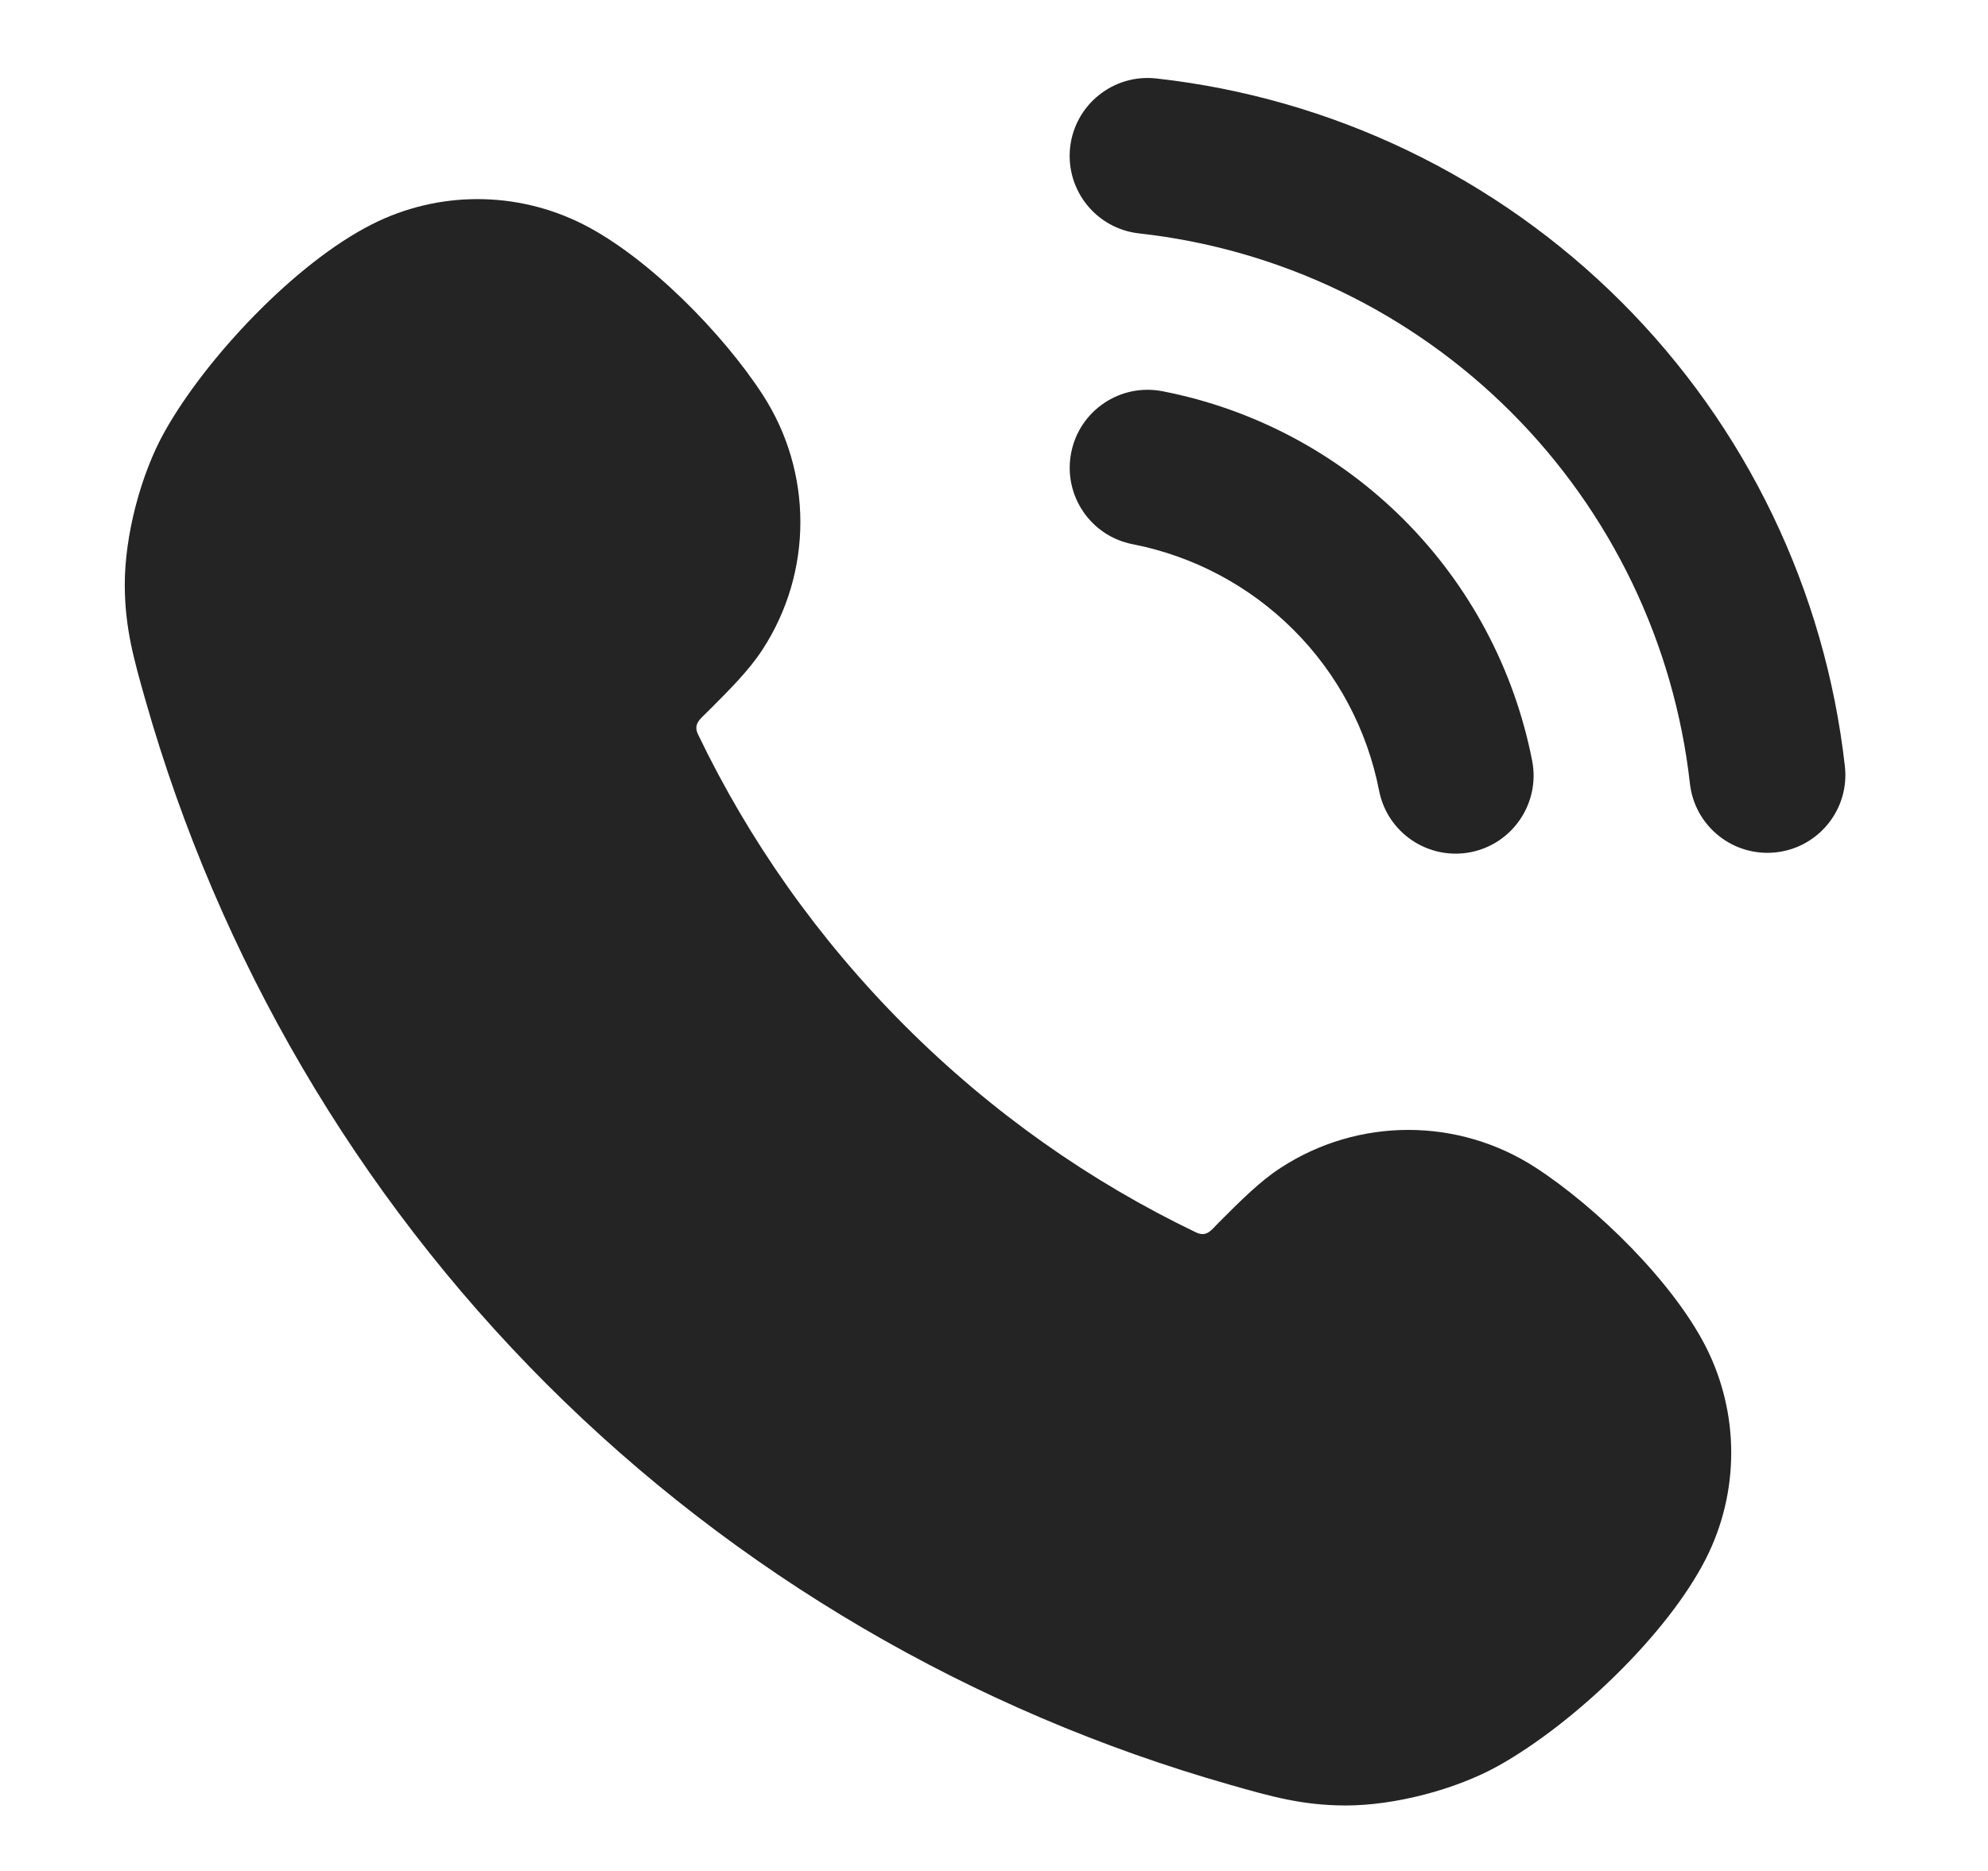
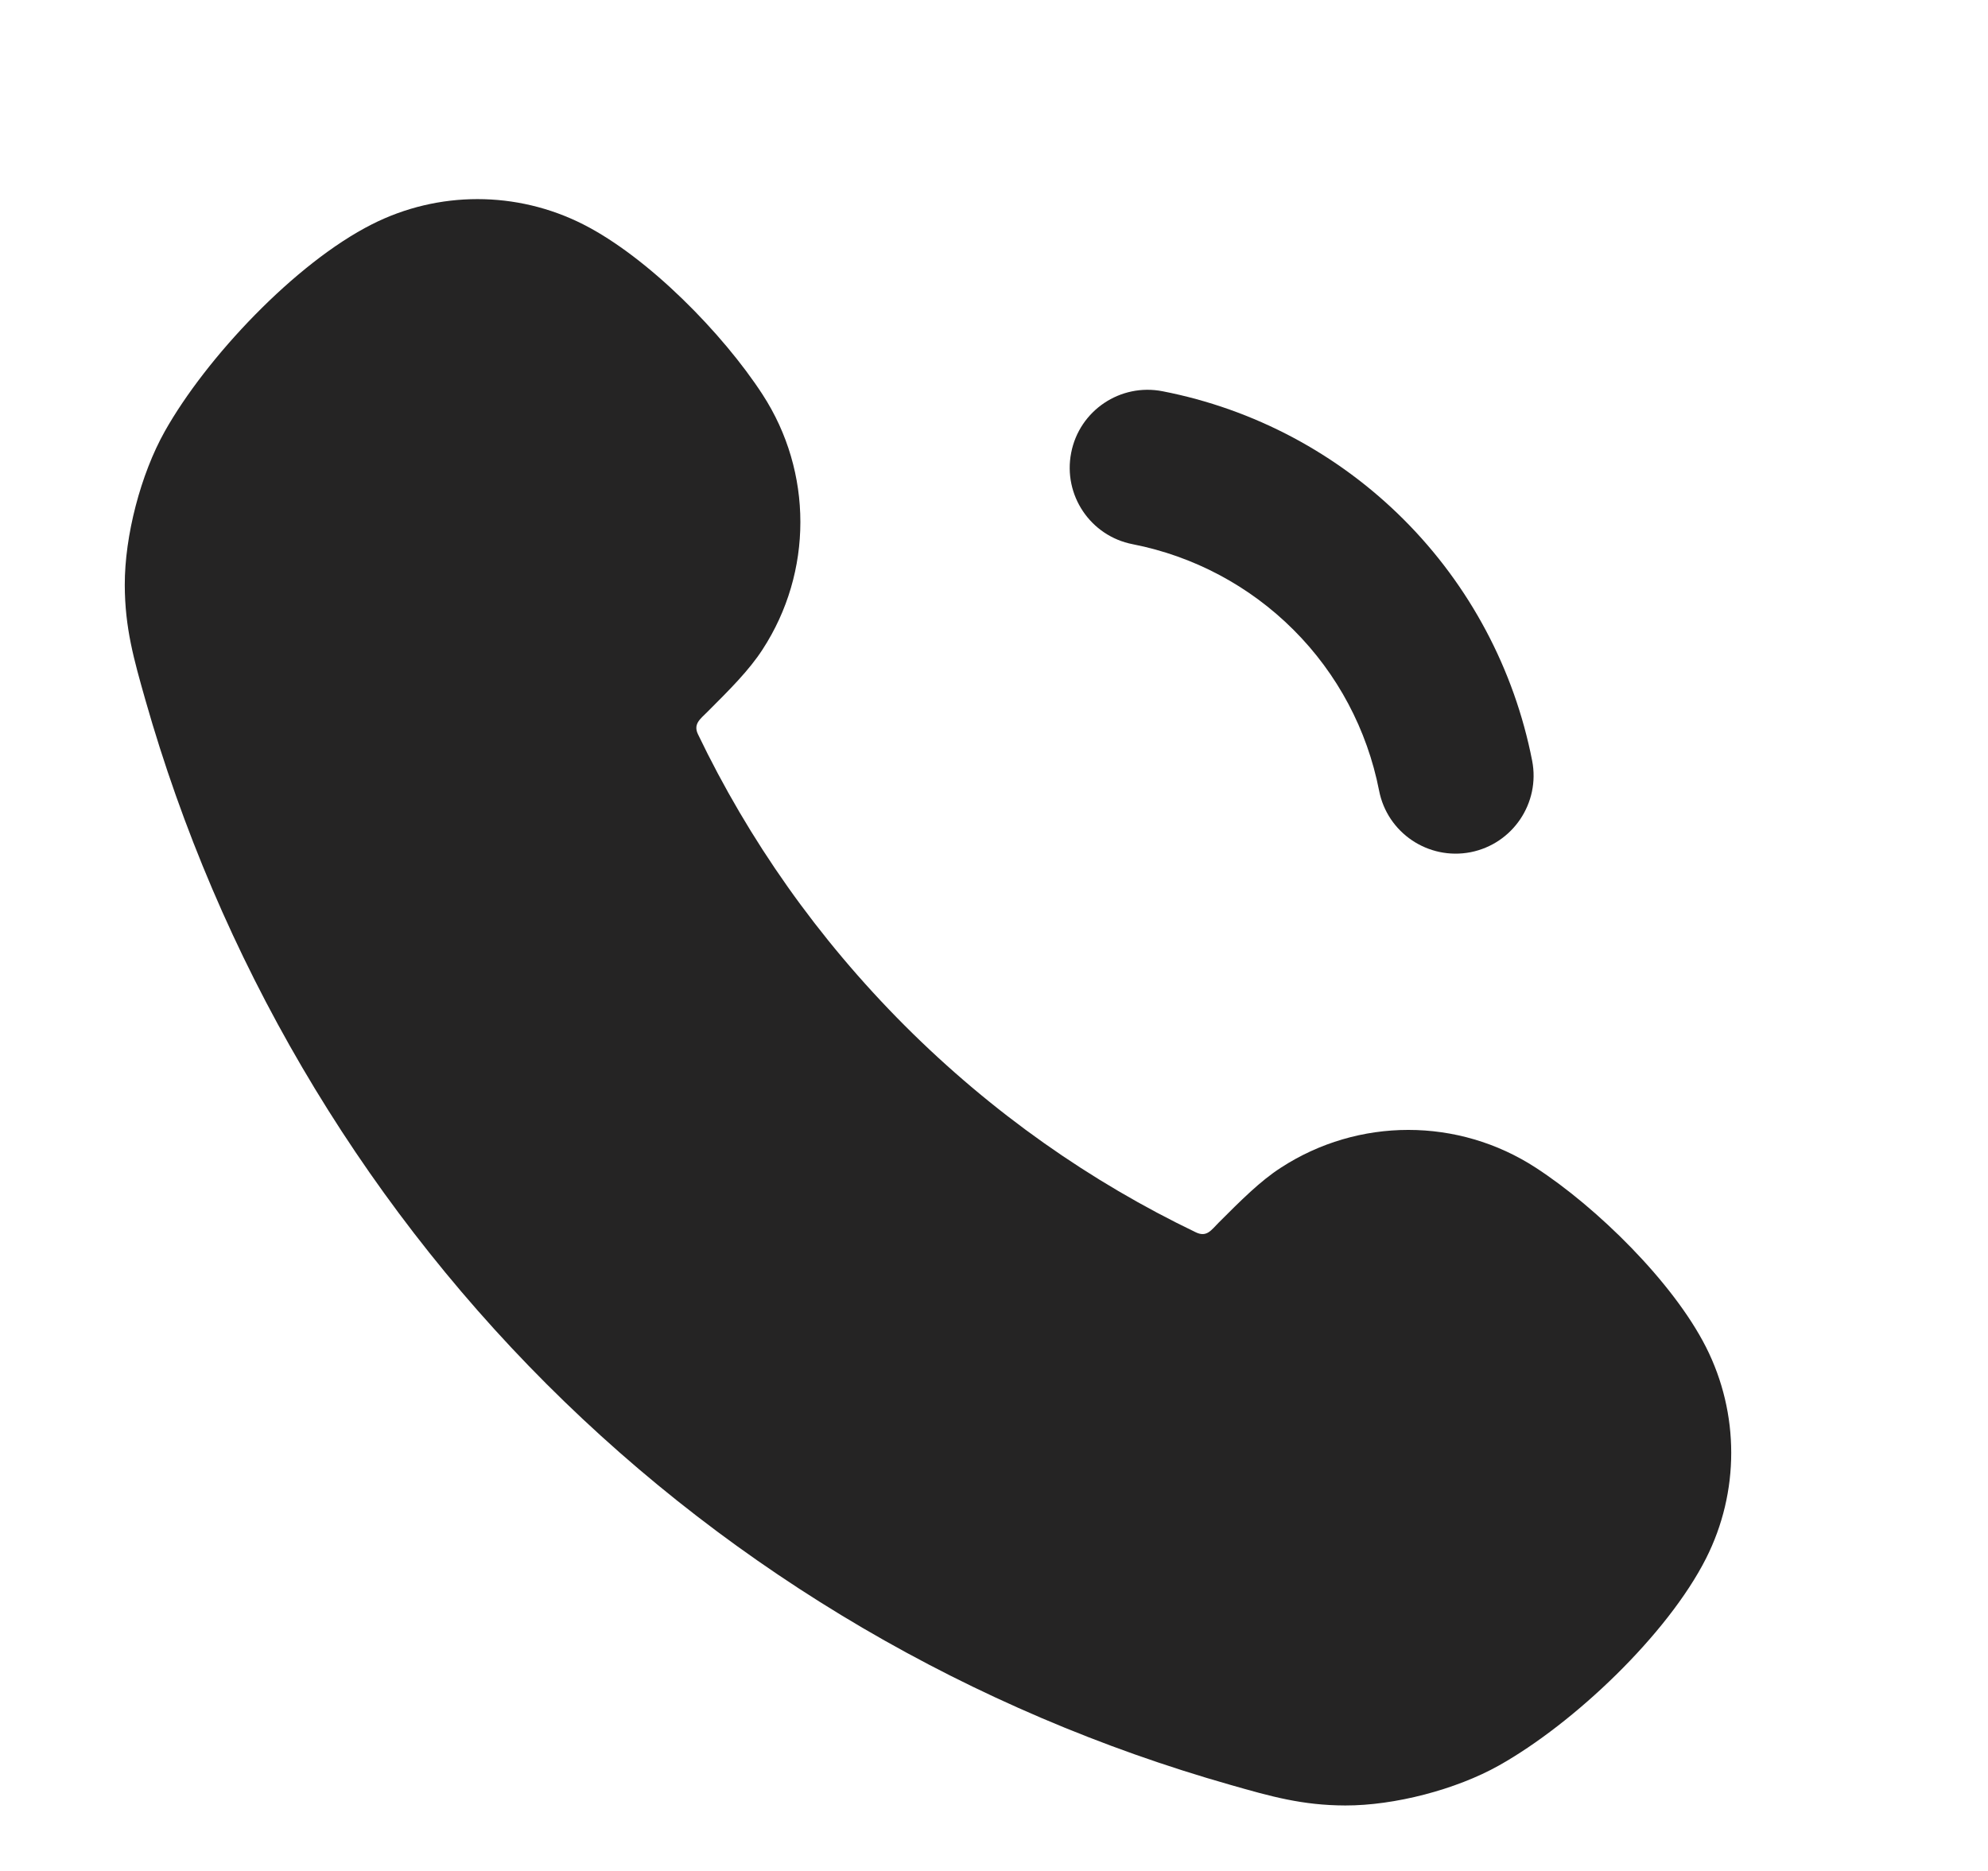
<svg xmlns="http://www.w3.org/2000/svg" width="17" height="16" viewBox="0 0 17 16" fill="none">
  <path fill-rule="evenodd" clip-rule="evenodd" d="M9.16 3.872C9.23 3.511 9.58 3.275 9.942 3.346C10.723 3.498 11.441 3.88 12.004 4.443C12.567 5.006 12.949 5.724 13.102 6.506C13.172 6.867 12.936 7.217 12.575 7.288C12.213 7.358 11.863 7.122 11.793 6.761C11.691 6.24 11.437 5.761 11.061 5.386C10.686 5.011 10.207 4.756 9.686 4.654C9.325 4.584 9.089 4.234 9.16 3.872Z" fill="#252424" />
-   <path fill-rule="evenodd" clip-rule="evenodd" d="M9.151 1.26C9.192 0.894 9.522 0.63 9.888 0.671C11.391 0.838 12.792 1.511 13.863 2.58C14.933 3.648 15.607 5.049 15.776 6.552C15.818 6.918 15.554 7.248 15.188 7.289C14.822 7.33 14.492 7.067 14.451 6.701C14.316 5.499 13.776 4.378 12.92 3.523C12.064 2.668 10.943 2.129 9.74 1.996C9.374 1.955 9.111 1.626 9.151 1.26Z" fill="#252424" />
  <path fill-rule="evenodd" clip-rule="evenodd" d="M4.673 11.835C3.05 10.212 1.87 8.191 1.243 5.985C1.145 5.639 1.068 5.371 1.067 5.003C1.066 4.582 1.203 4.056 1.409 3.689C1.763 3.059 2.524 2.25 3.181 1.918C3.748 1.631 4.418 1.631 4.986 1.918C5.543 2.2 6.182 2.852 6.521 3.374C6.952 4.037 6.952 4.892 6.521 5.554C6.406 5.732 6.241 5.896 6.05 6.087C5.991 6.147 5.925 6.19 5.969 6.28C6.401 7.18 6.99 8.023 7.737 8.771C8.484 9.518 9.327 10.107 10.227 10.539C10.32 10.583 10.358 10.519 10.42 10.457C10.611 10.266 10.775 10.101 10.953 9.986C11.616 9.555 12.47 9.555 13.133 9.986C13.655 10.325 14.307 10.964 14.589 11.521C14.876 12.089 14.876 12.759 14.589 13.327C14.259 13.979 13.458 14.739 12.818 15.098C12.451 15.304 11.925 15.441 11.504 15.44C11.136 15.439 10.868 15.363 10.522 15.264C8.316 14.637 6.295 13.457 4.673 11.835Z" fill="#252424" />
</svg>